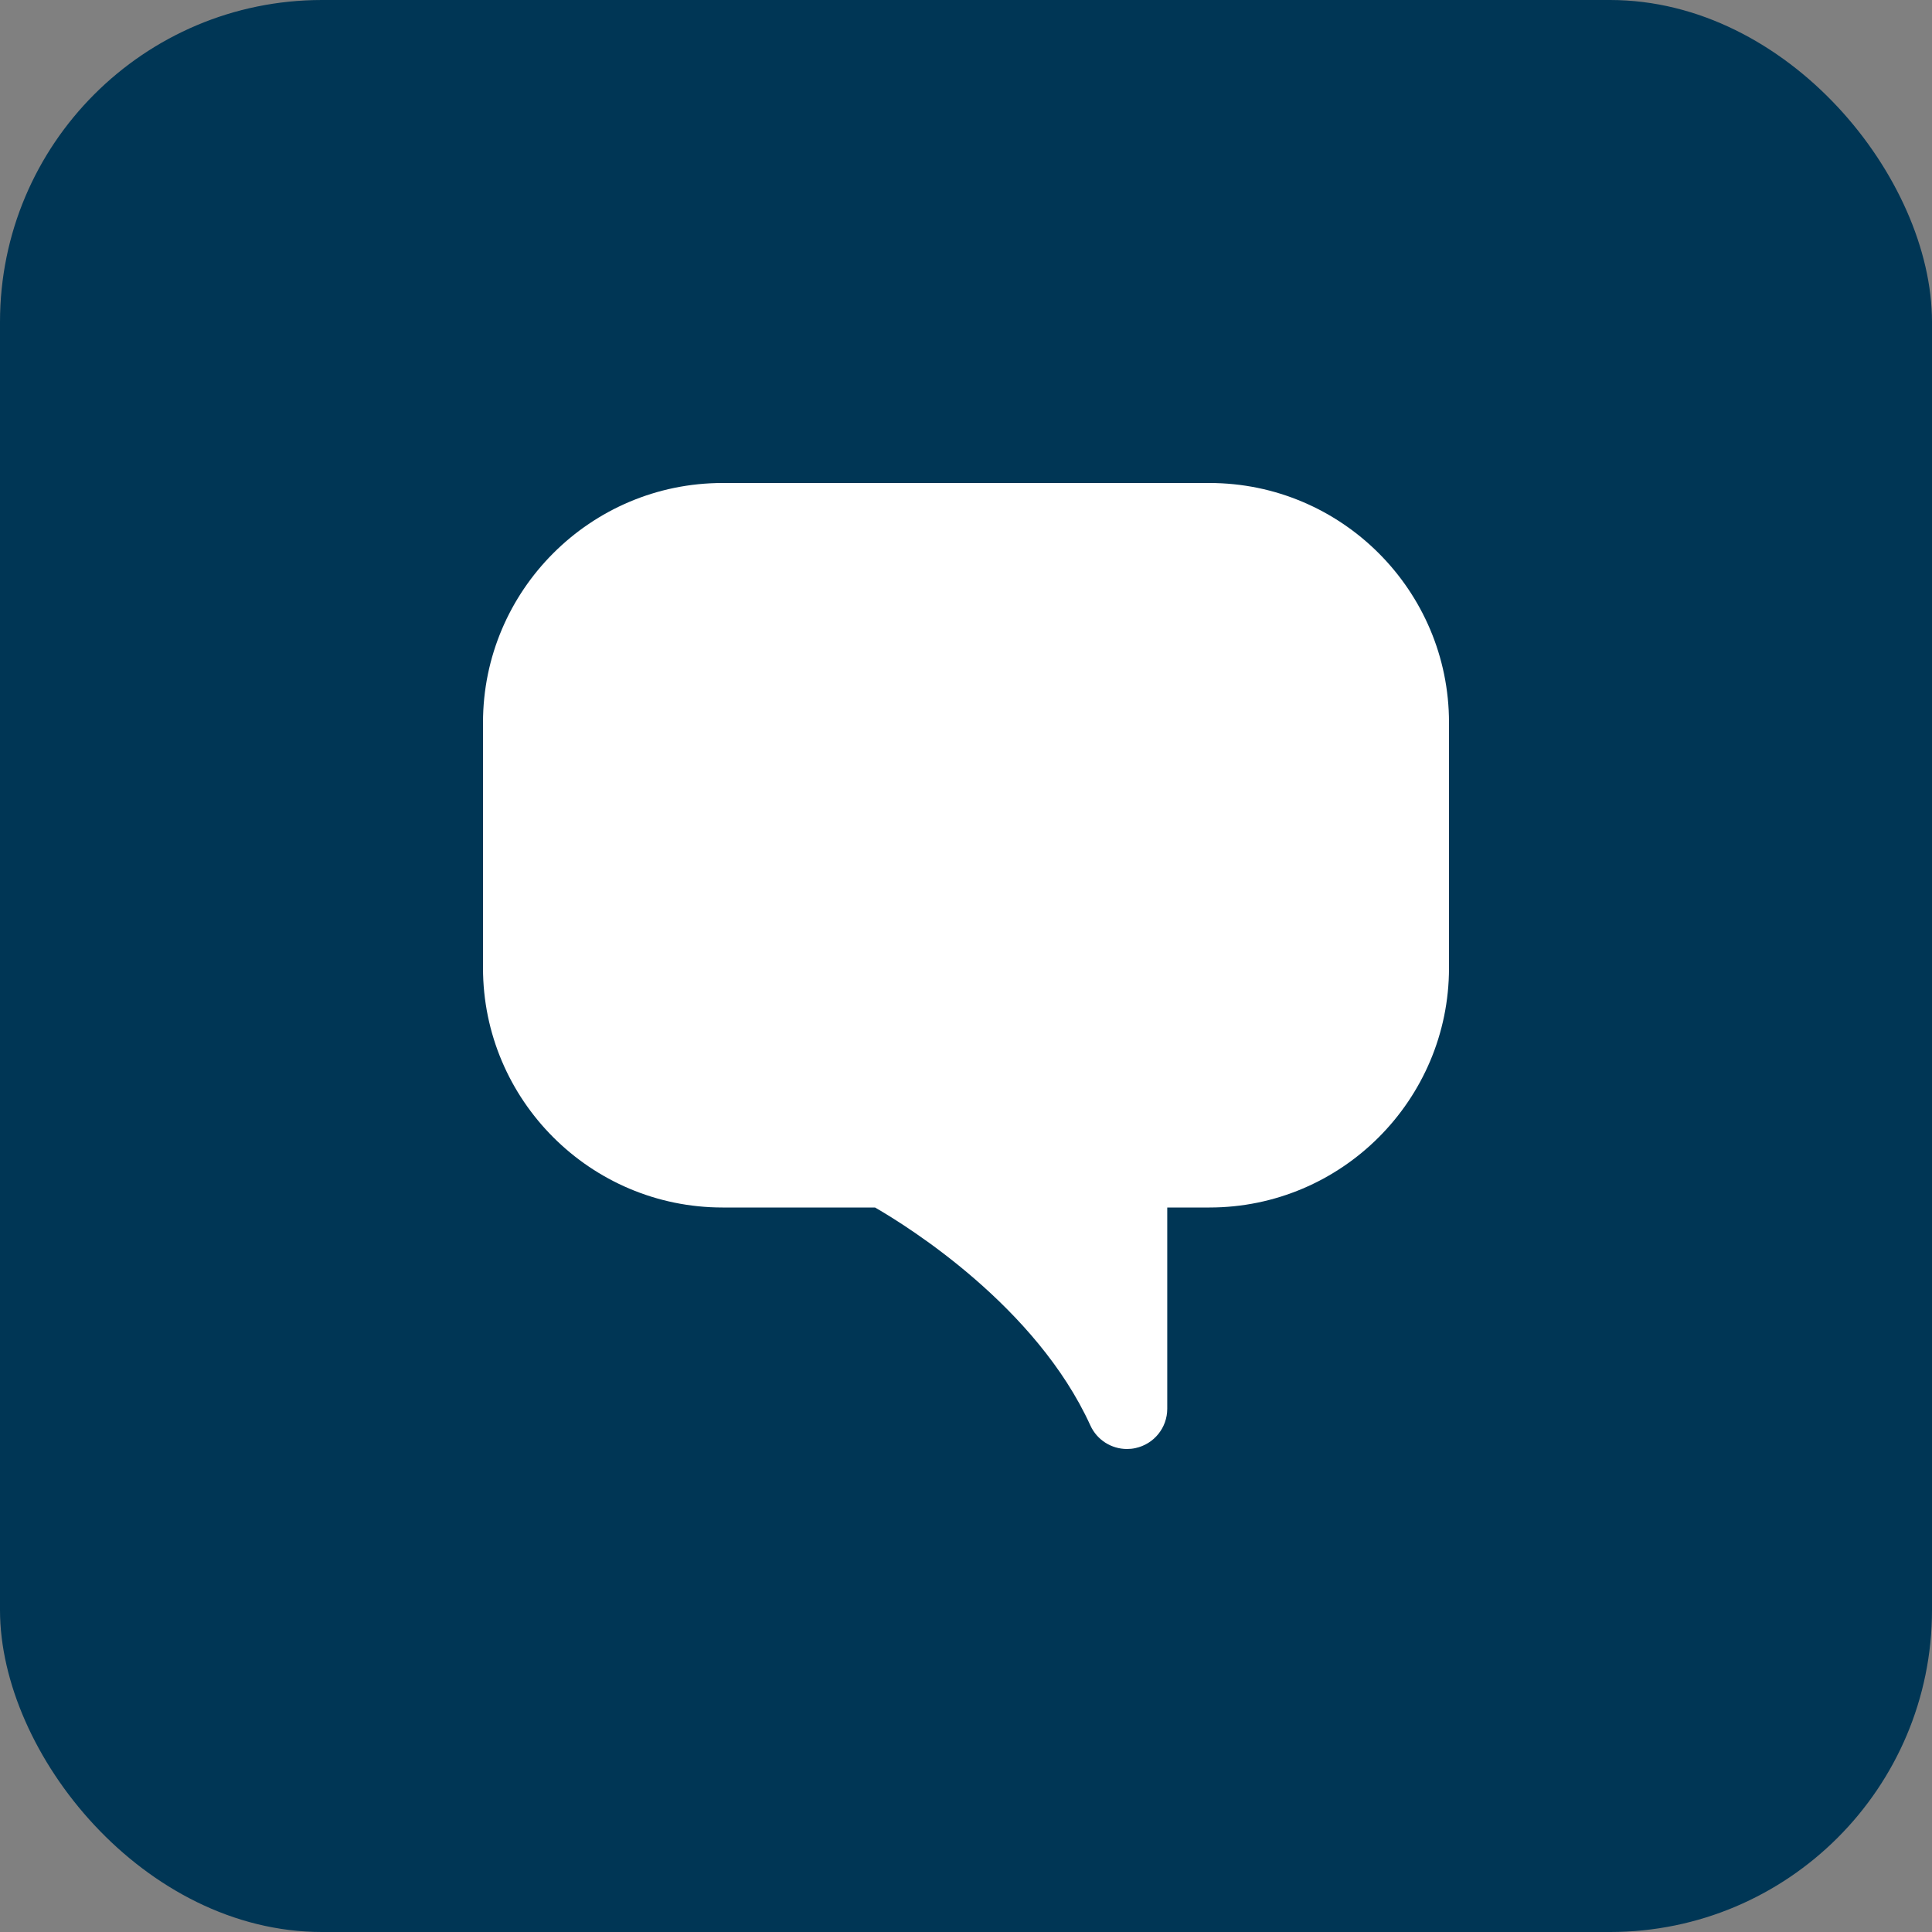
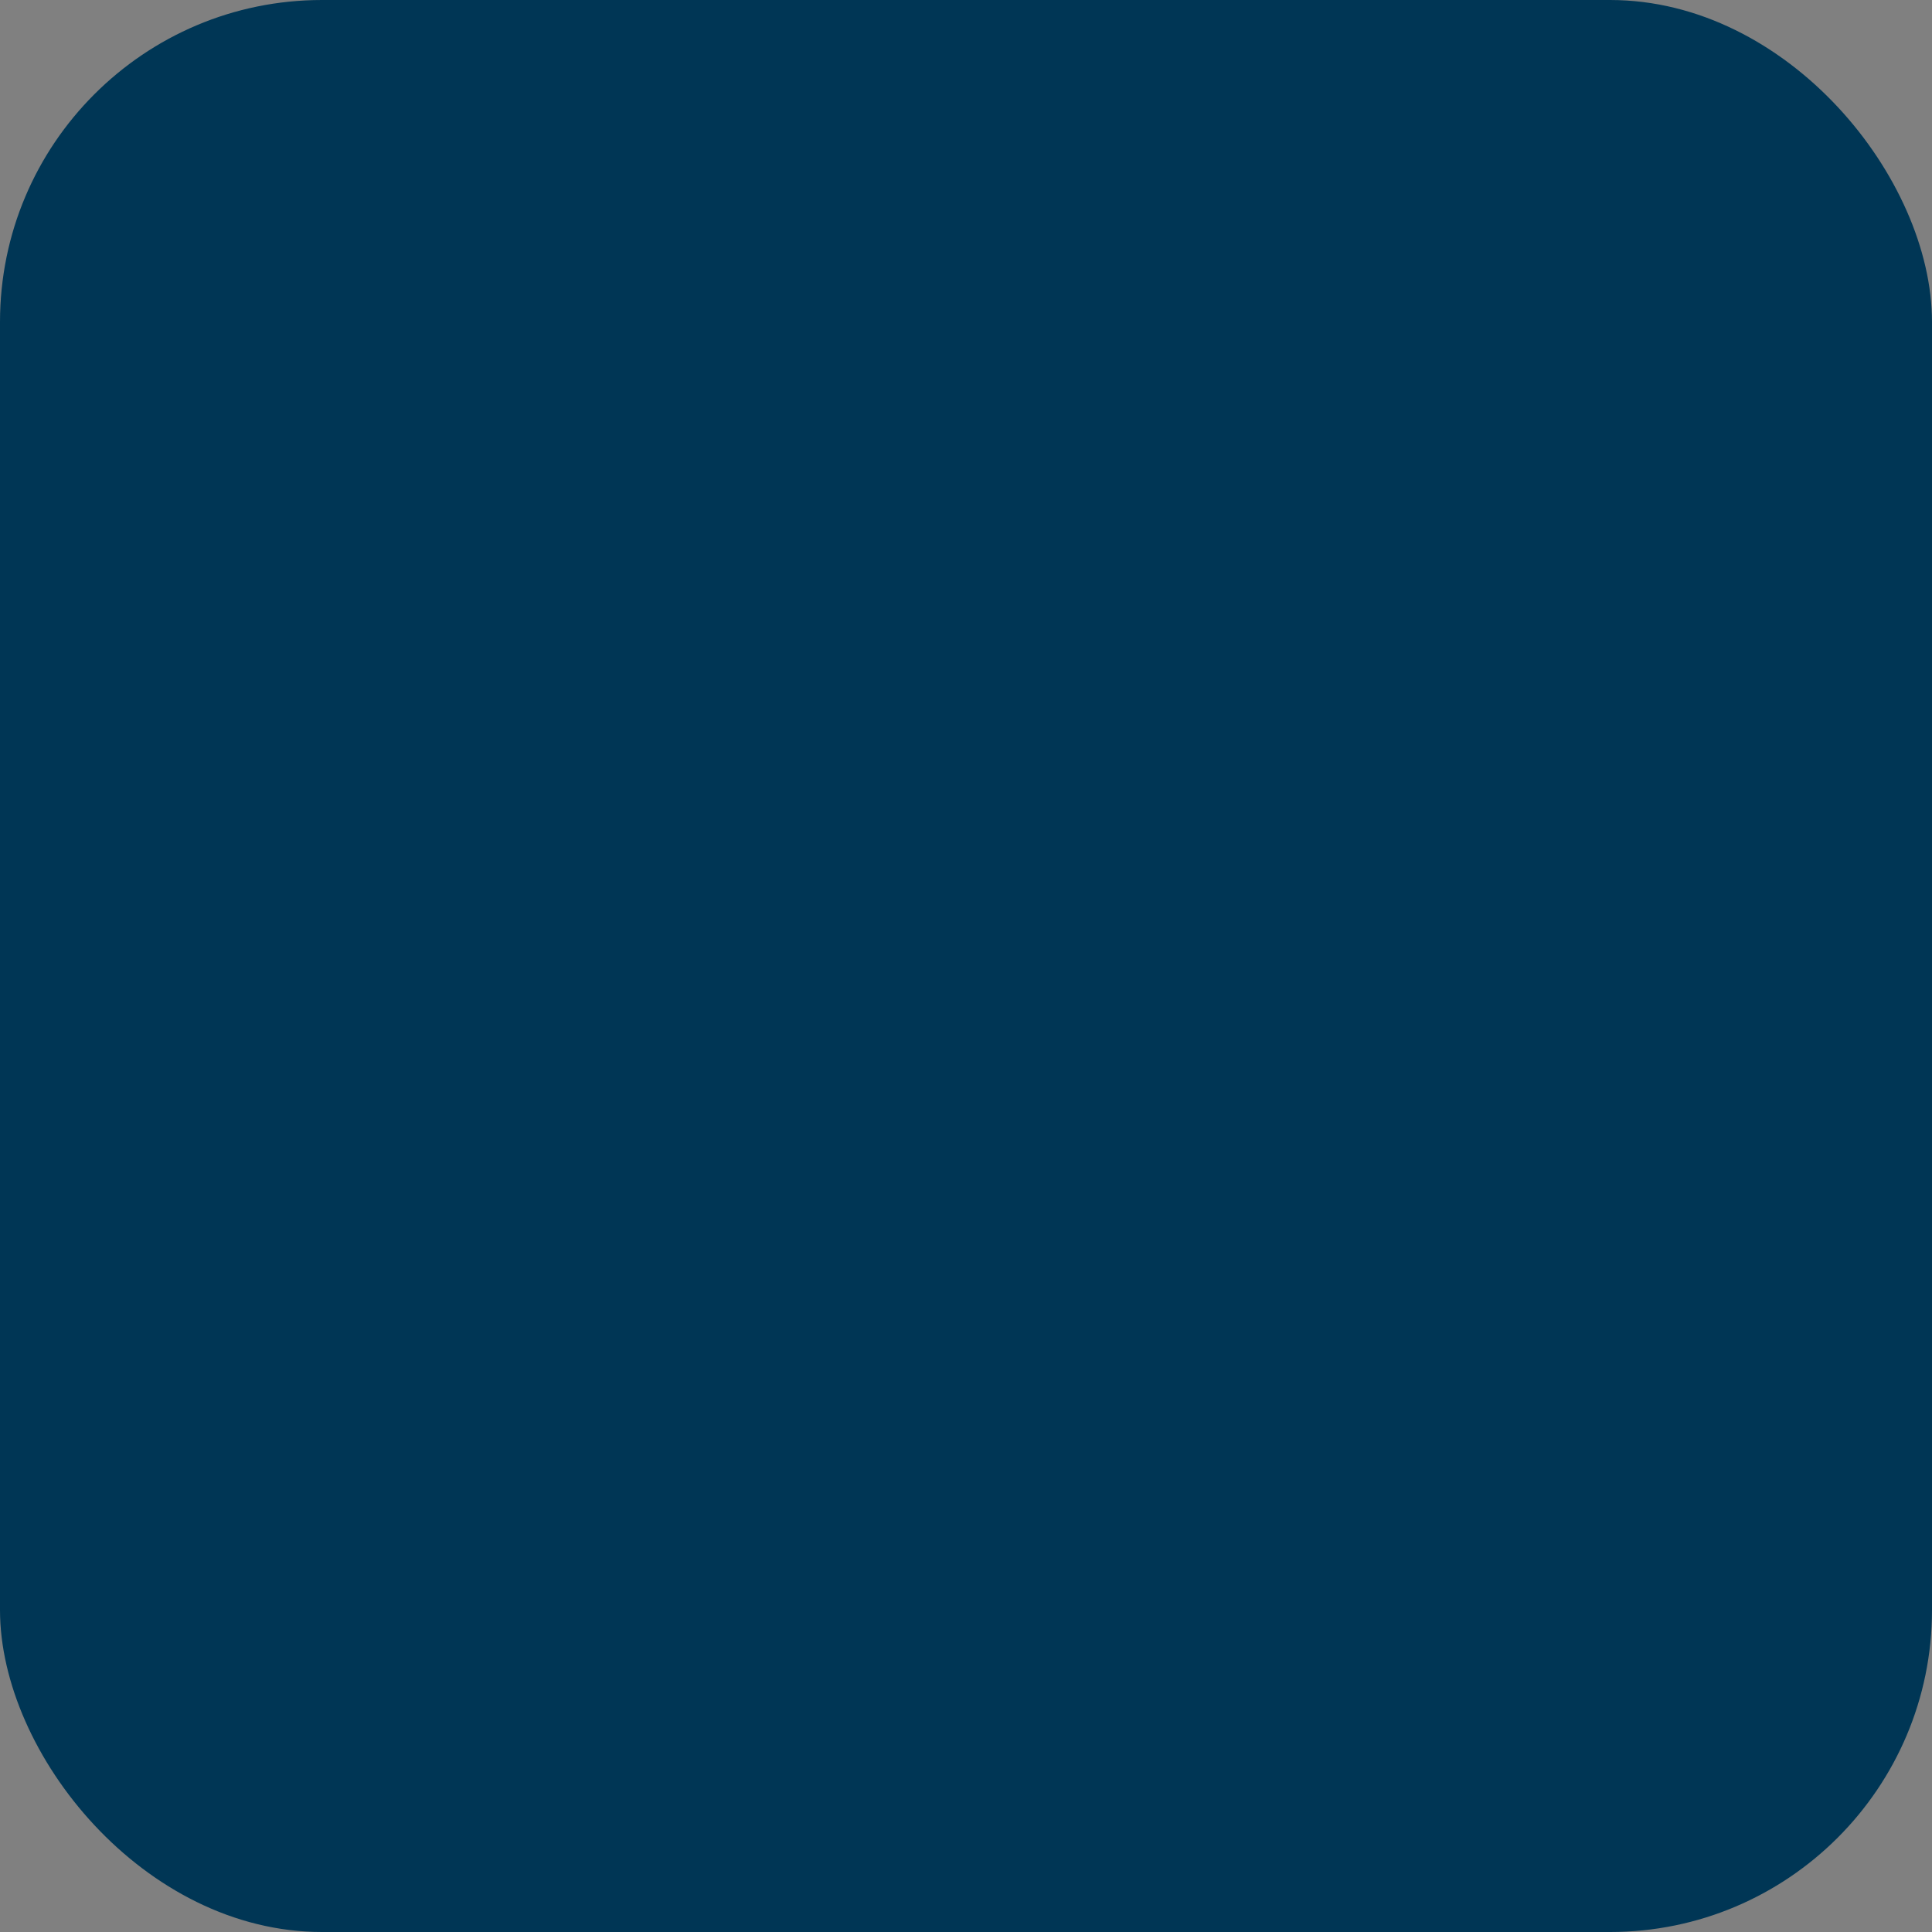
<svg xmlns="http://www.w3.org/2000/svg" width="48" height="48" viewBox="0 0 48 48" fill="none">
  <rect x="0" y="0" width="48" height="48" fill="#808080" stroke="none" />
  <rect width="48" height="48" rx="8" fill="#003655" />
  <g clip-path="url(#clip0_141_783)">
-     <path d="M30.049 12H17.951C14.67 12 12 14.67 12 17.952V24.048C12 27.33 14.67 30 17.951 30H21.74C22.575 30.482 25.745 32.462 27.09 35.415C27.255 35.777 27.614 36 28 36C28.07 36 28.142 35.993 28.212 35.977C28.672 35.877 29 35.471 29 35V30H30.049C33.33 30 36 27.33 36 24.048V17.952C36 14.67 33.33 12 30.049 12Z" fill="white" />
-   </g>
+     </g>
  <defs>
    <clipPath id="clip0_141_783">
      <rect width="24" height="24" fill="white" transform="translate(12 12)" />
    </clipPath>
  </defs>
</svg>